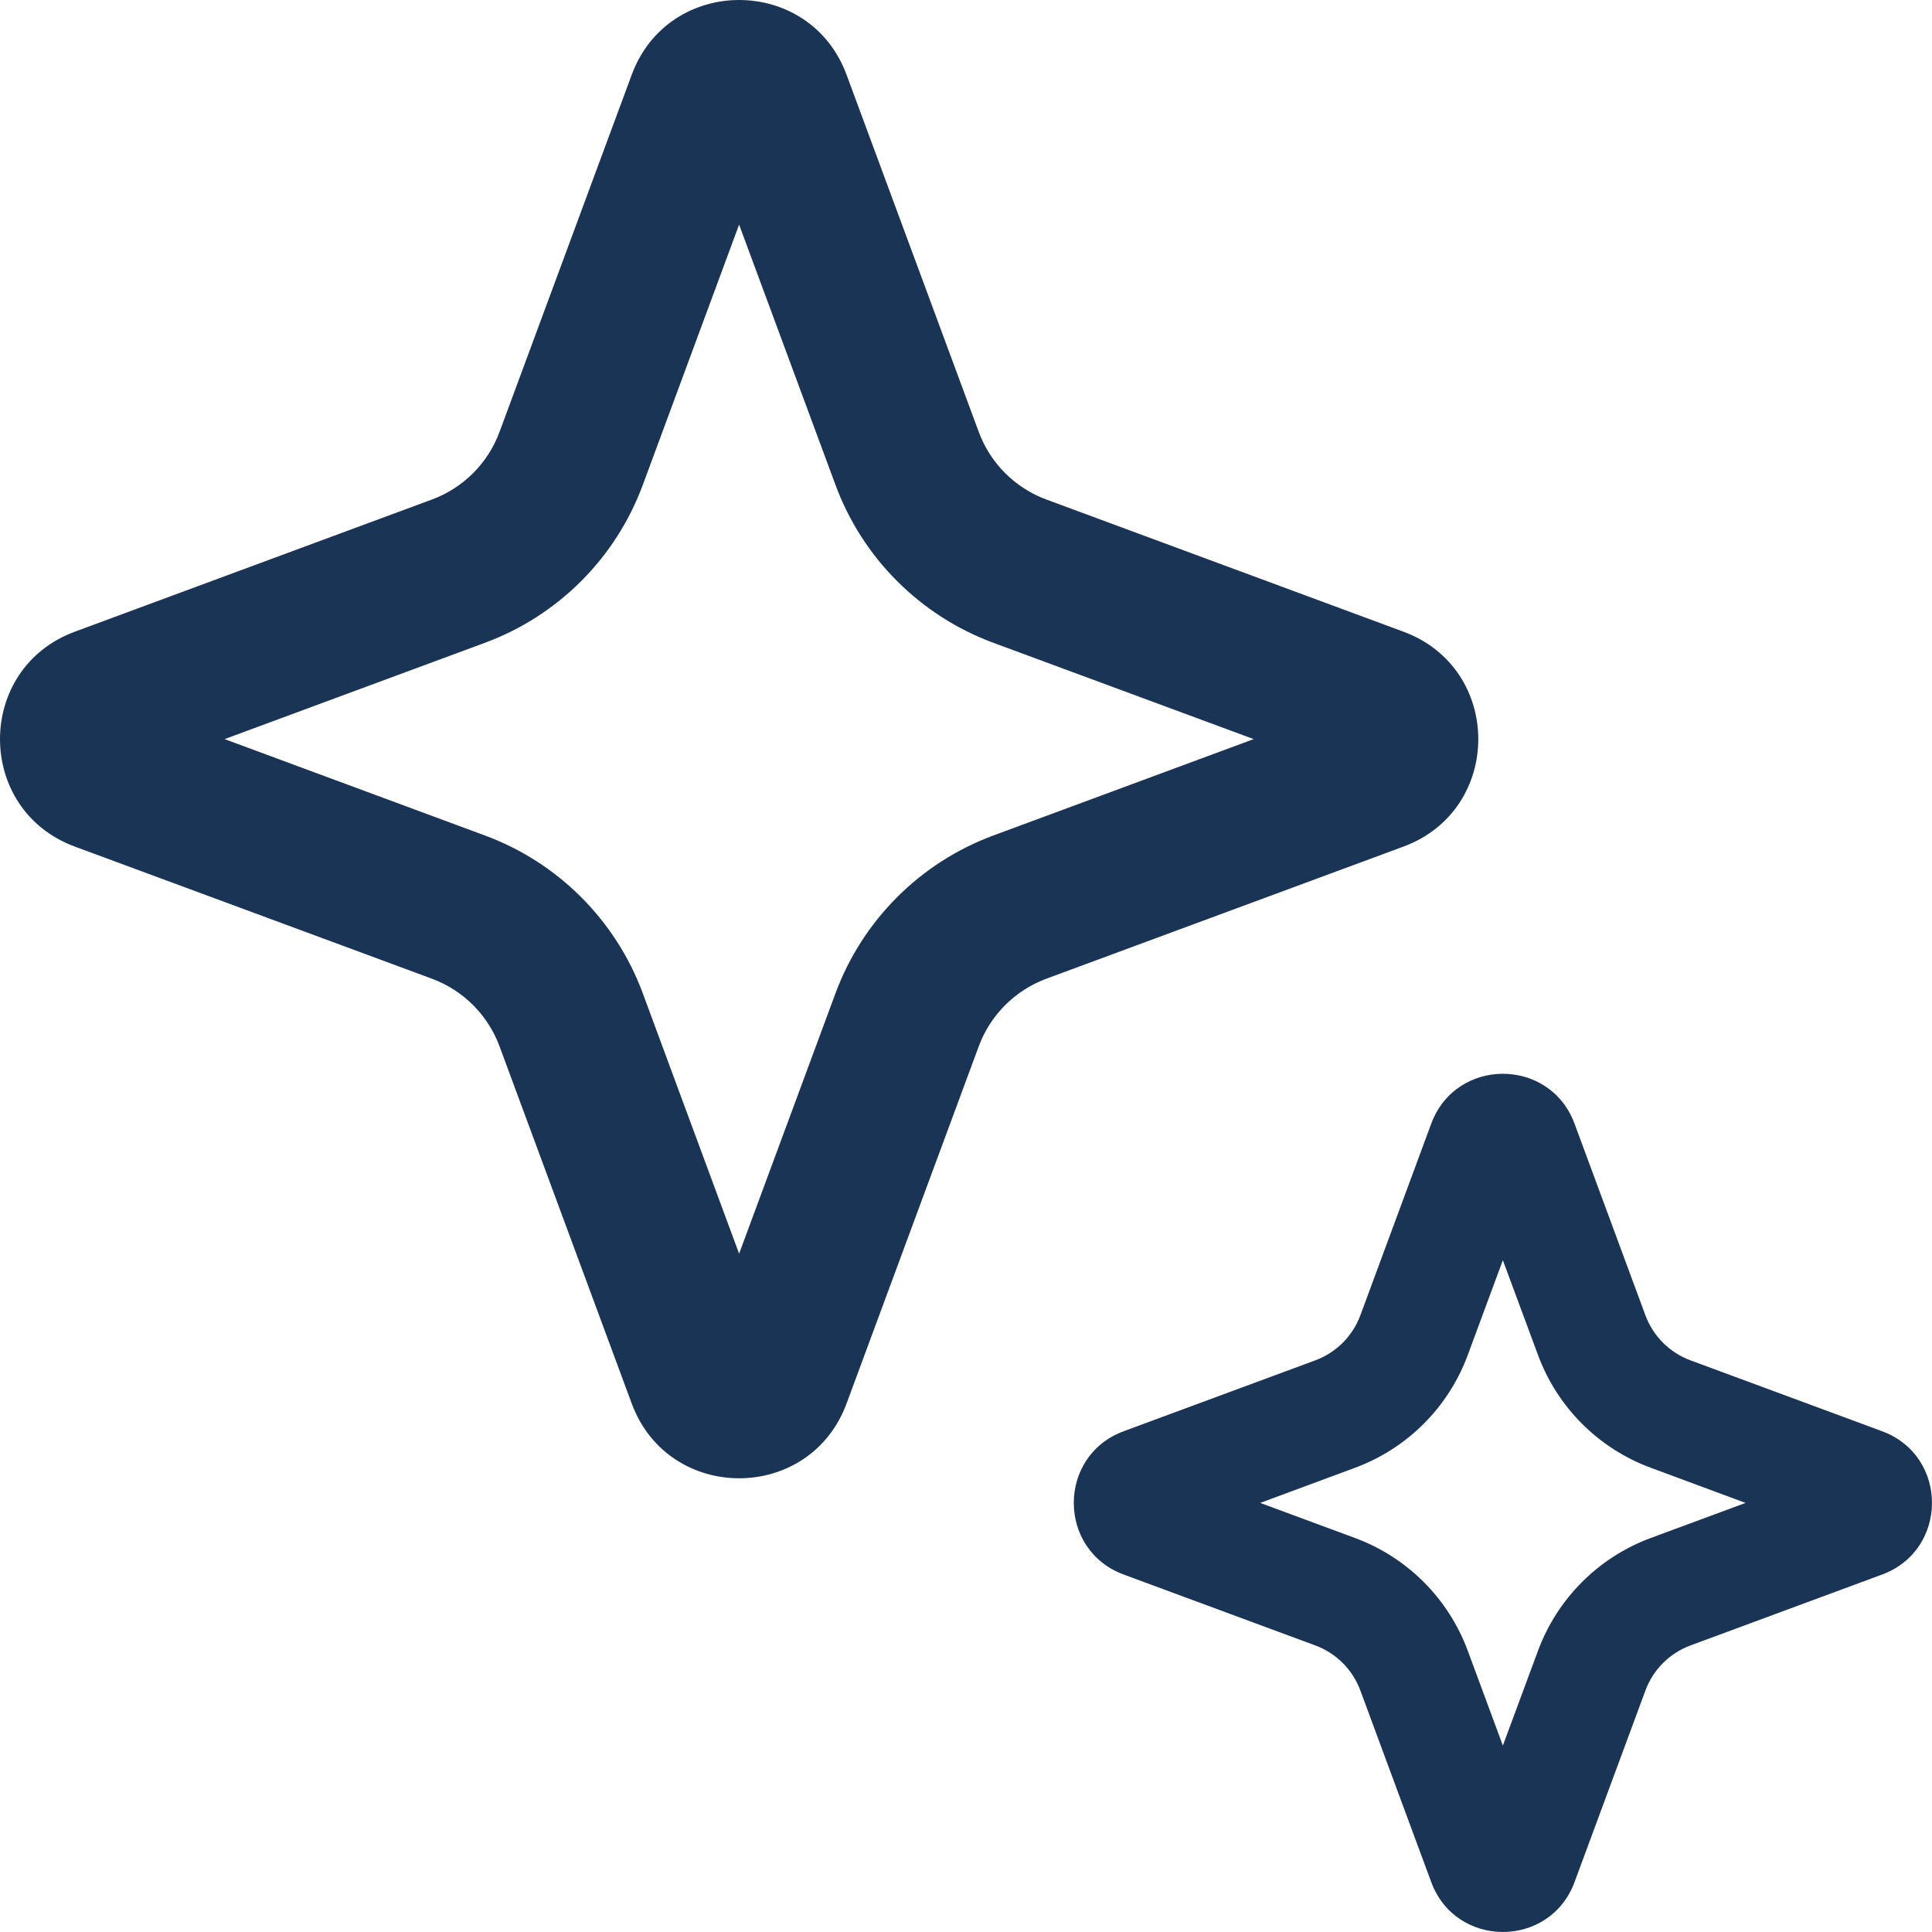
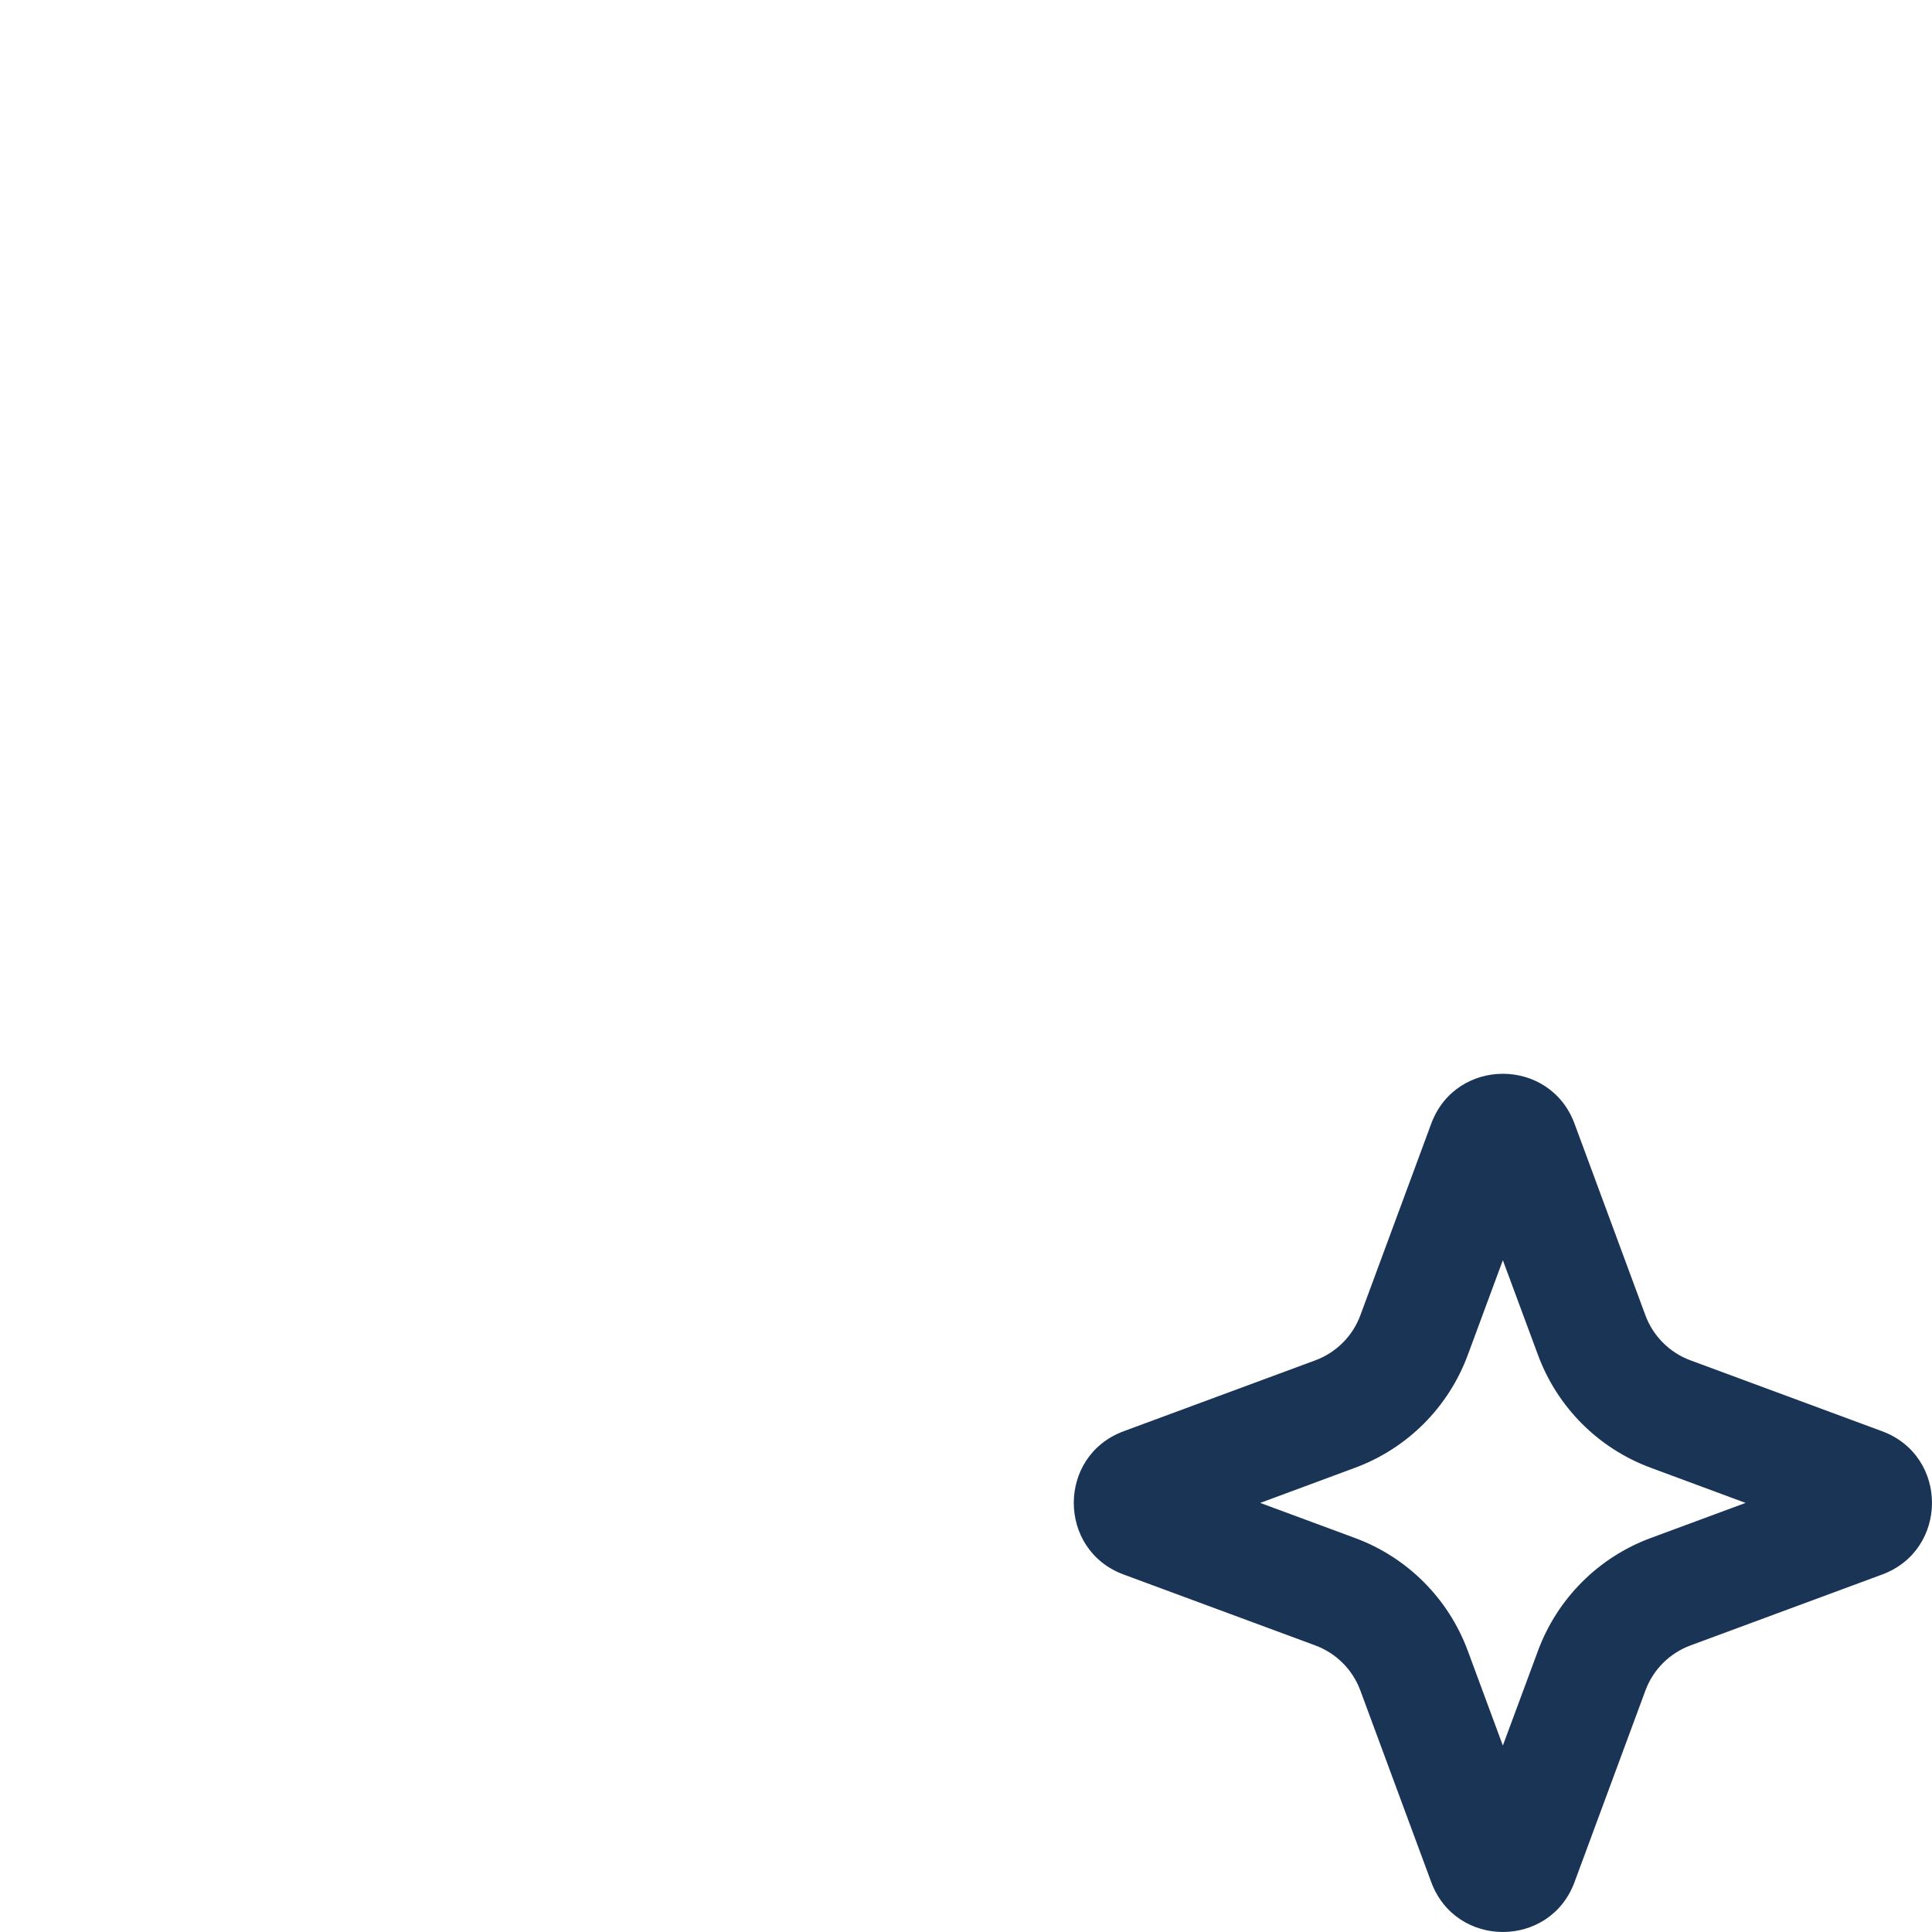
<svg xmlns="http://www.w3.org/2000/svg" width="32" height="32" viewBox="0 0 32 32" fill="none">
  <g id="Group">
    <g id="Vector">
-       <path fill-rule="evenodd" clip-rule="evenodd" d="M12.242 3.72L10.647 8.031C10.199 9.243 9.243 10.199 8.031 10.647L3.72 12.242L8.031 13.838C9.243 14.286 10.199 15.242 10.647 16.453L12.242 20.765L13.838 16.453C14.286 15.242 15.242 14.286 16.454 13.838L20.765 12.242L16.454 10.647C15.242 10.199 14.286 9.243 13.838 8.031L12.242 3.72ZM14.022 1.239C13.411 -0.413 11.074 -0.413 10.463 1.239L8.274 7.153C8.082 7.673 7.673 8.082 7.153 8.274L1.239 10.463C-0.413 11.074 -0.413 13.411 1.239 14.022L7.153 16.21C7.673 16.403 8.082 16.812 8.274 17.331L10.463 23.246C11.074 24.898 13.411 24.898 14.022 23.246L16.211 17.331C16.403 16.812 16.812 16.403 17.332 16.21L23.246 14.022C24.898 13.411 24.898 11.074 23.246 10.463L17.332 8.274C16.812 8.082 16.403 7.673 16.211 7.153L14.022 1.239Z" fill="#1A3455" />
      <path fill-rule="evenodd" clip-rule="evenodd" d="M24.892 20.873L24.311 22.443C23.991 23.309 23.309 23.991 22.443 24.311L20.873 24.893L22.443 25.474C23.309 25.794 23.991 26.477 24.311 27.342L24.892 28.912L25.474 27.342C25.794 26.477 26.476 25.794 27.342 25.474L28.912 24.893L27.342 24.311C26.476 23.991 25.794 23.309 25.474 22.443L24.892 20.873ZM26.079 18.611C25.671 17.51 24.114 17.51 23.706 18.611L22.532 21.785C22.404 22.131 22.131 22.404 21.784 22.532L18.611 23.706C17.51 24.114 17.51 25.671 18.611 26.079L21.784 27.253C22.131 27.381 22.404 27.654 22.532 28.001L23.706 31.174C24.114 32.275 25.671 32.275 26.079 31.174L27.253 28.001C27.381 27.654 27.654 27.381 28.001 27.253L31.174 26.079C32.275 25.671 32.275 24.114 31.174 23.706L28.001 22.532C27.654 22.404 27.381 22.131 27.253 21.785L26.079 18.611Z" fill="#1A3455" />
    </g>
  </g>
</svg>